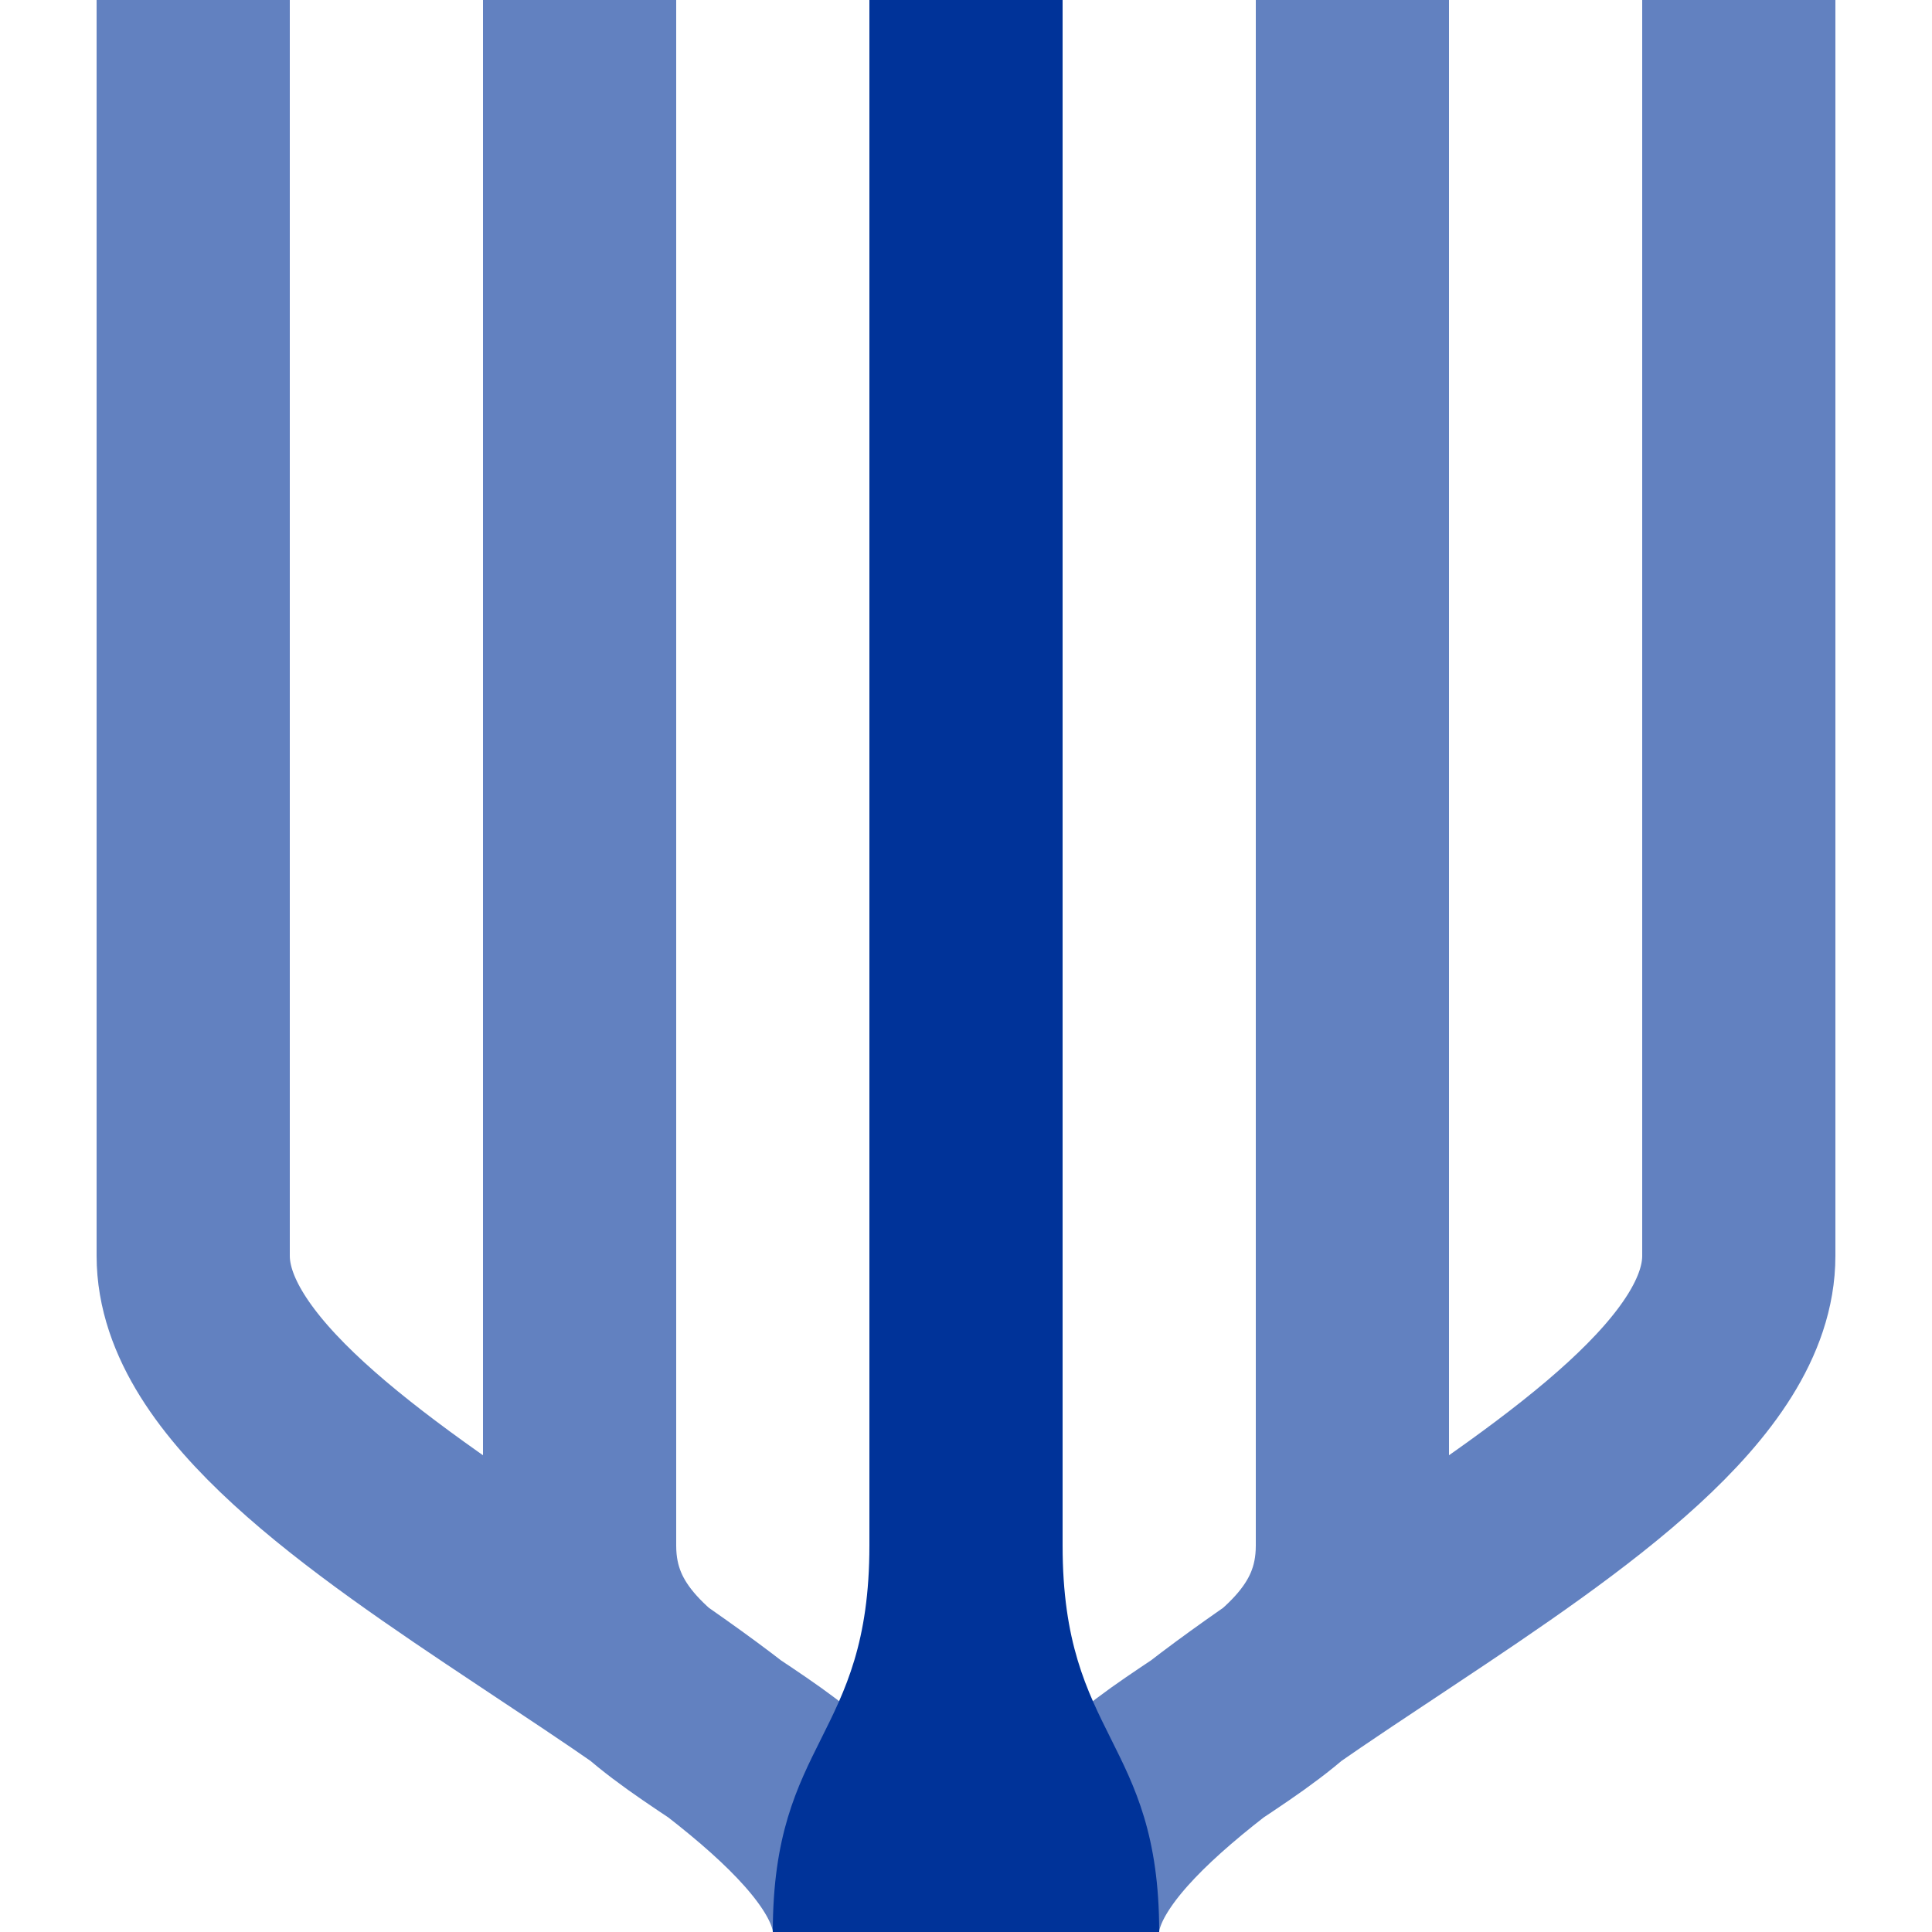
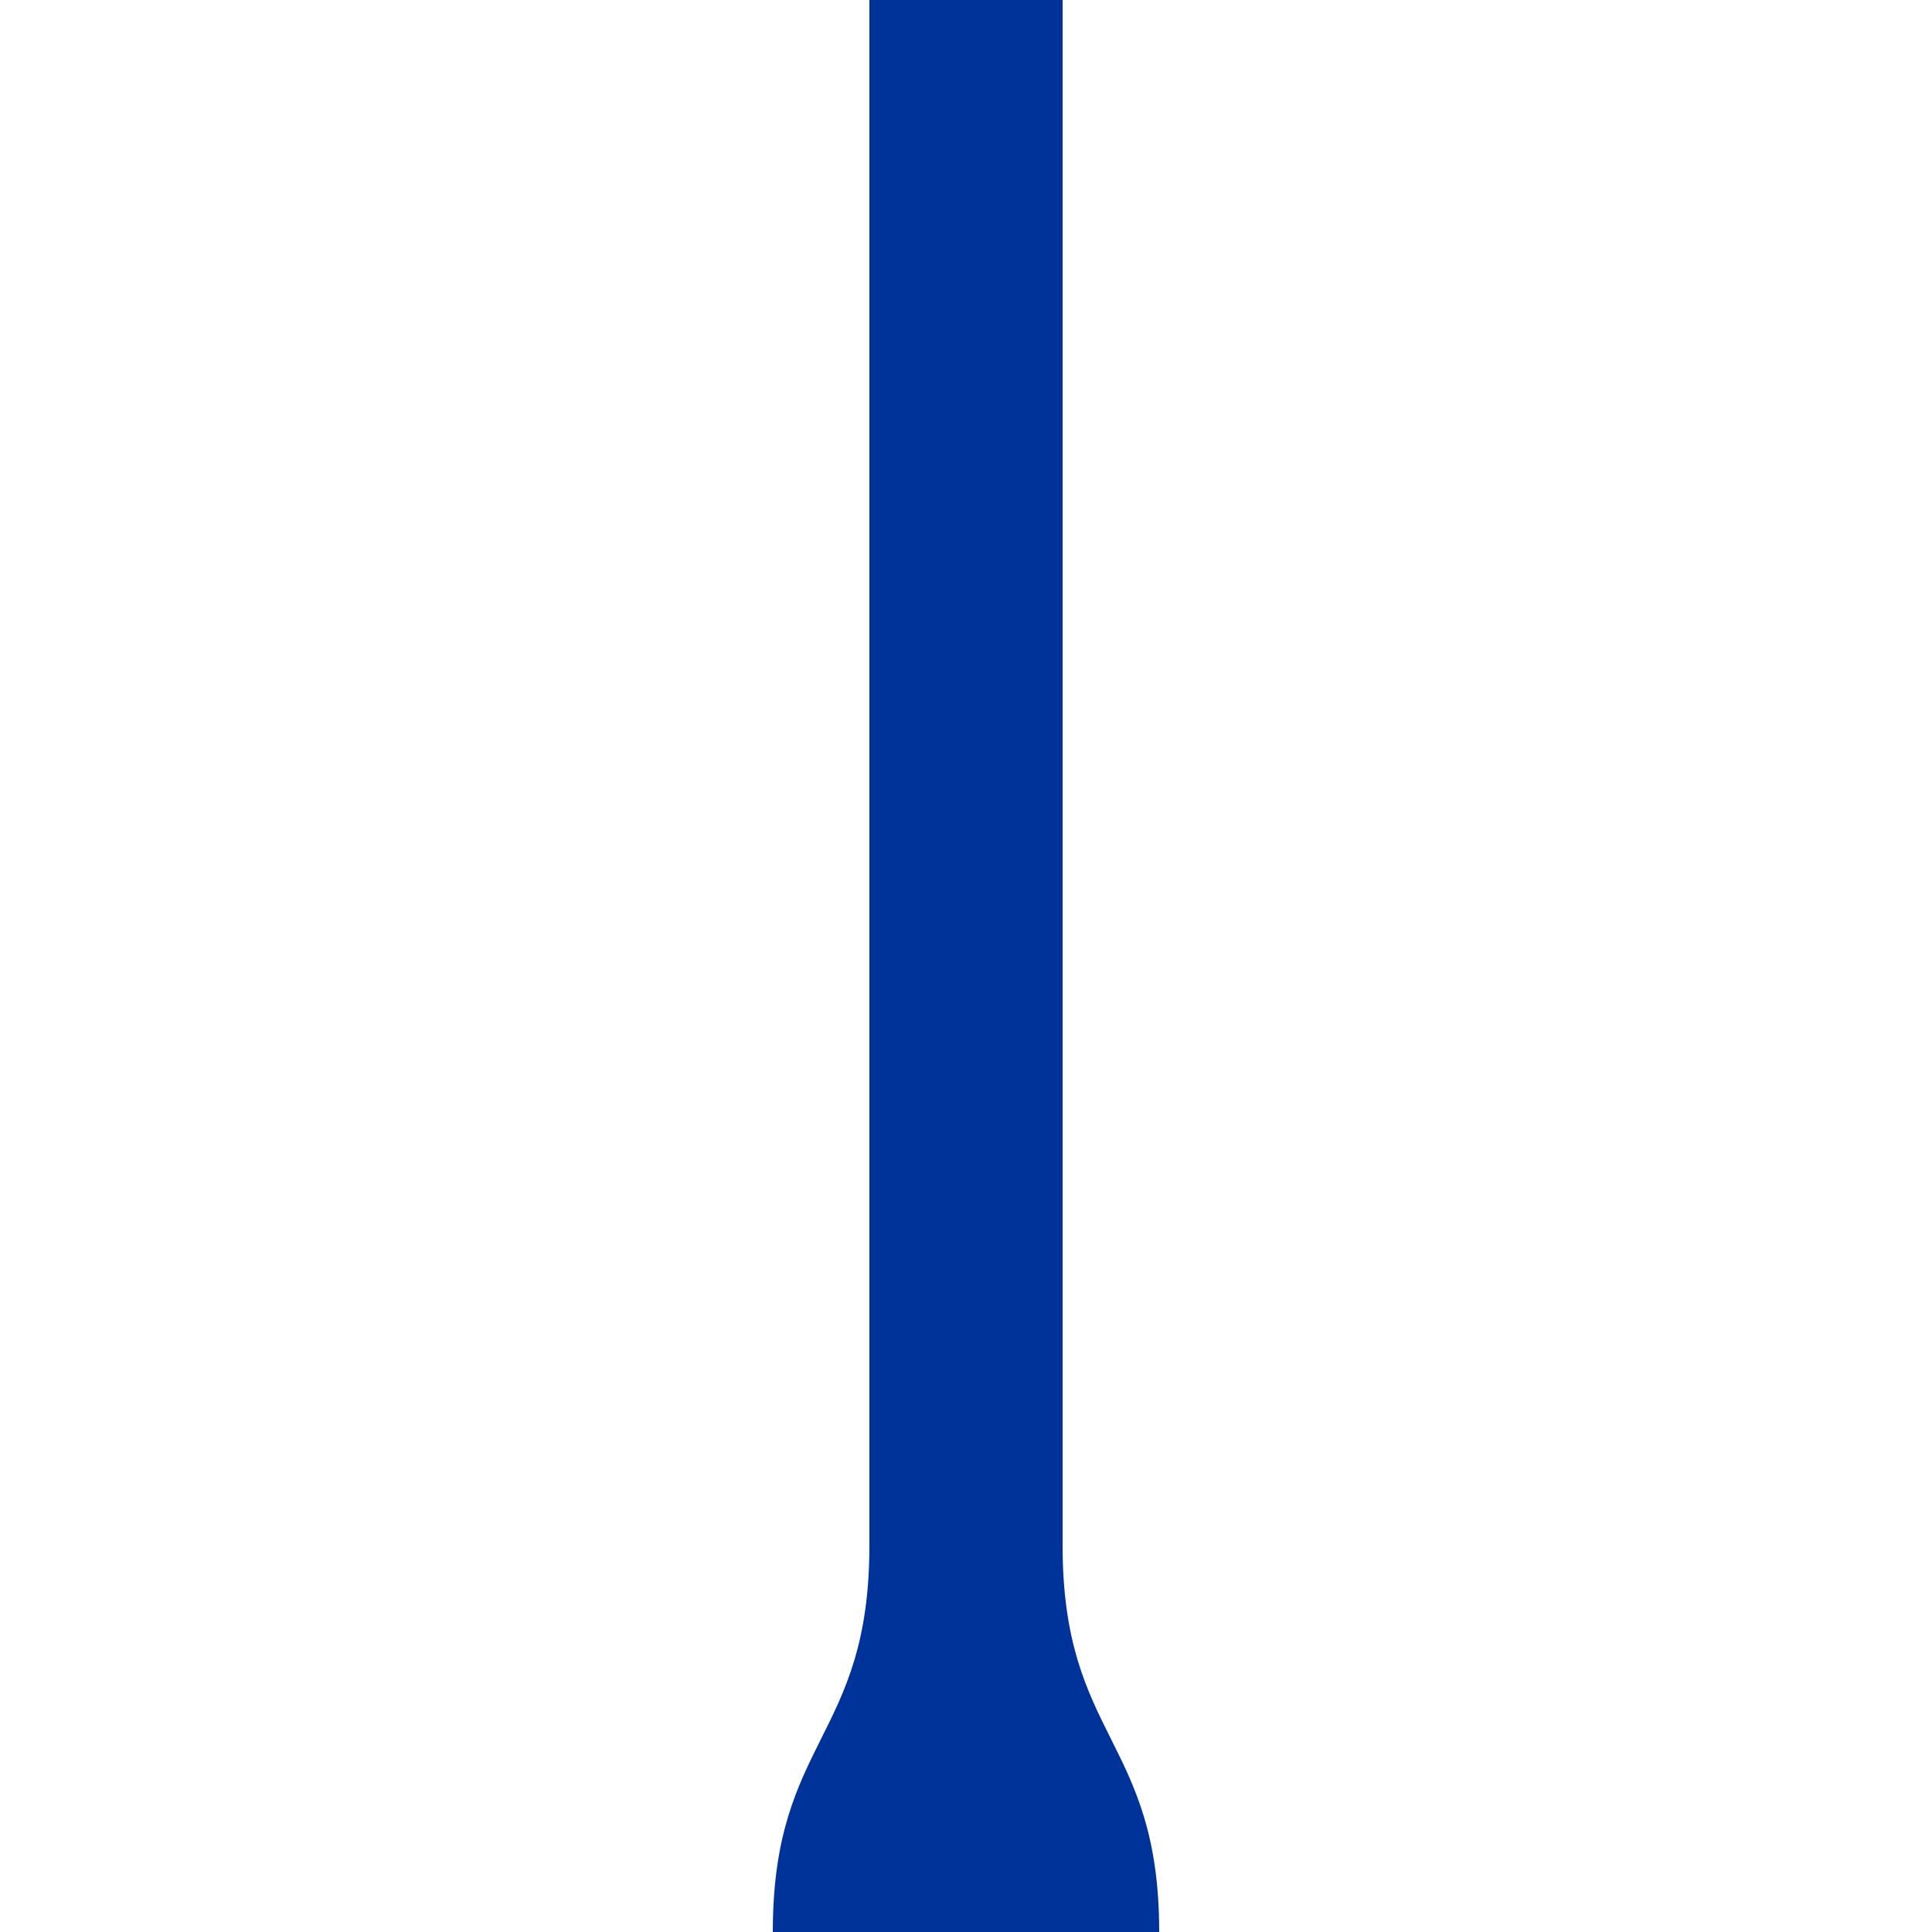
<svg xmlns="http://www.w3.org/2000/svg" width="500" height="500">
  <title>eYARD end</title>
-   <path d="M 50,0 V 325 C 50,387.5 225,445 225,500 M 150,0 V 400 C 150,450 225,450 225,500 M 250,0 V 500 M 350,0 V 400 C 350,450 275,450 275,500 M 450,0 V 325 C 450,387.5 275,445 275,500" stroke="#6281c0" stroke-width="50" fill="none" />
  <path d="M 200,500 C 200,450 225,450 225,400 V 0 H 275 V 400 C 275,450 300,450 300,500 Z" stroke="none" fill="#003399" />
</svg>